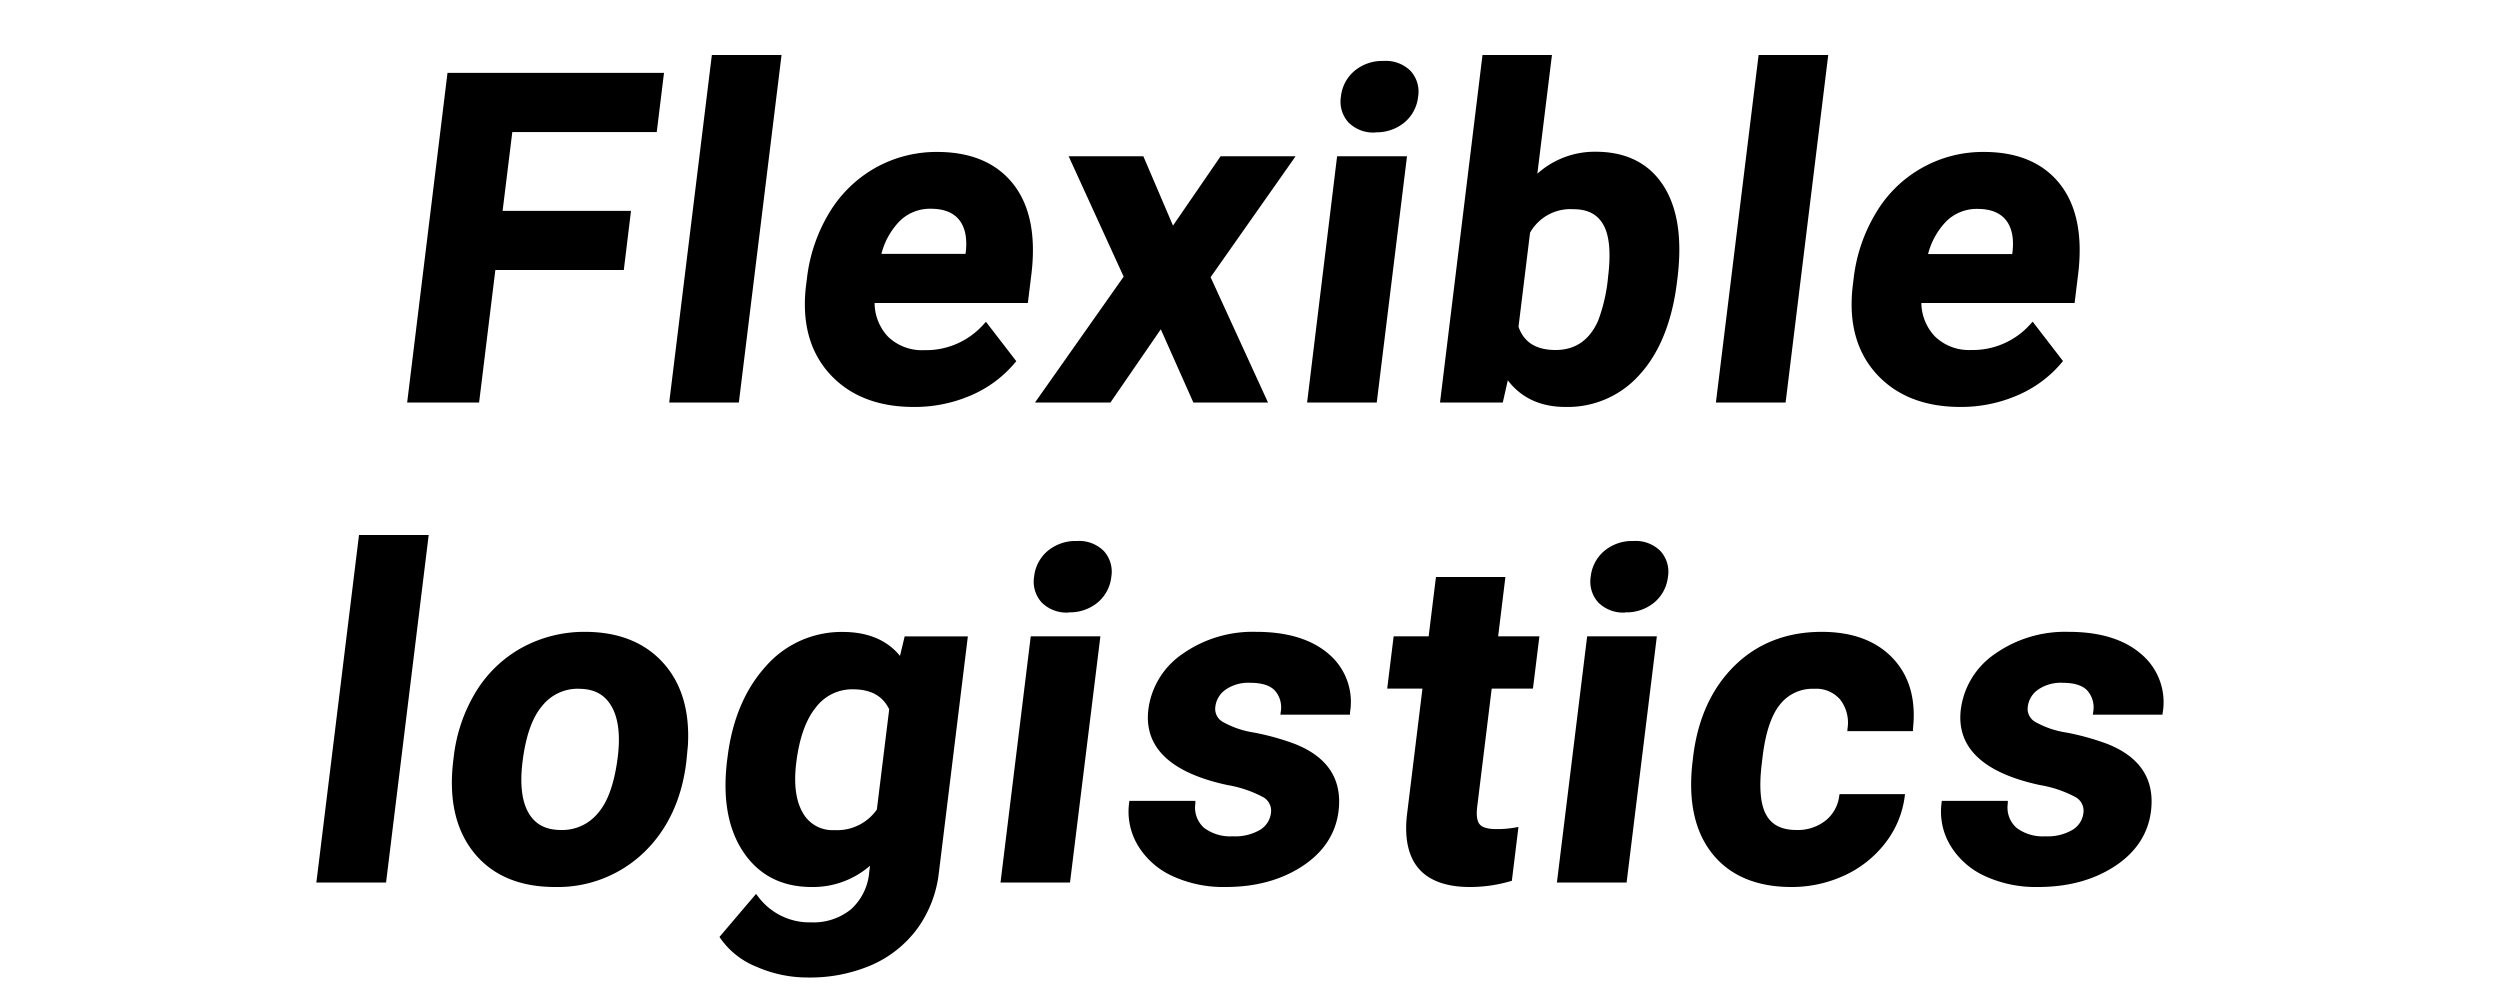
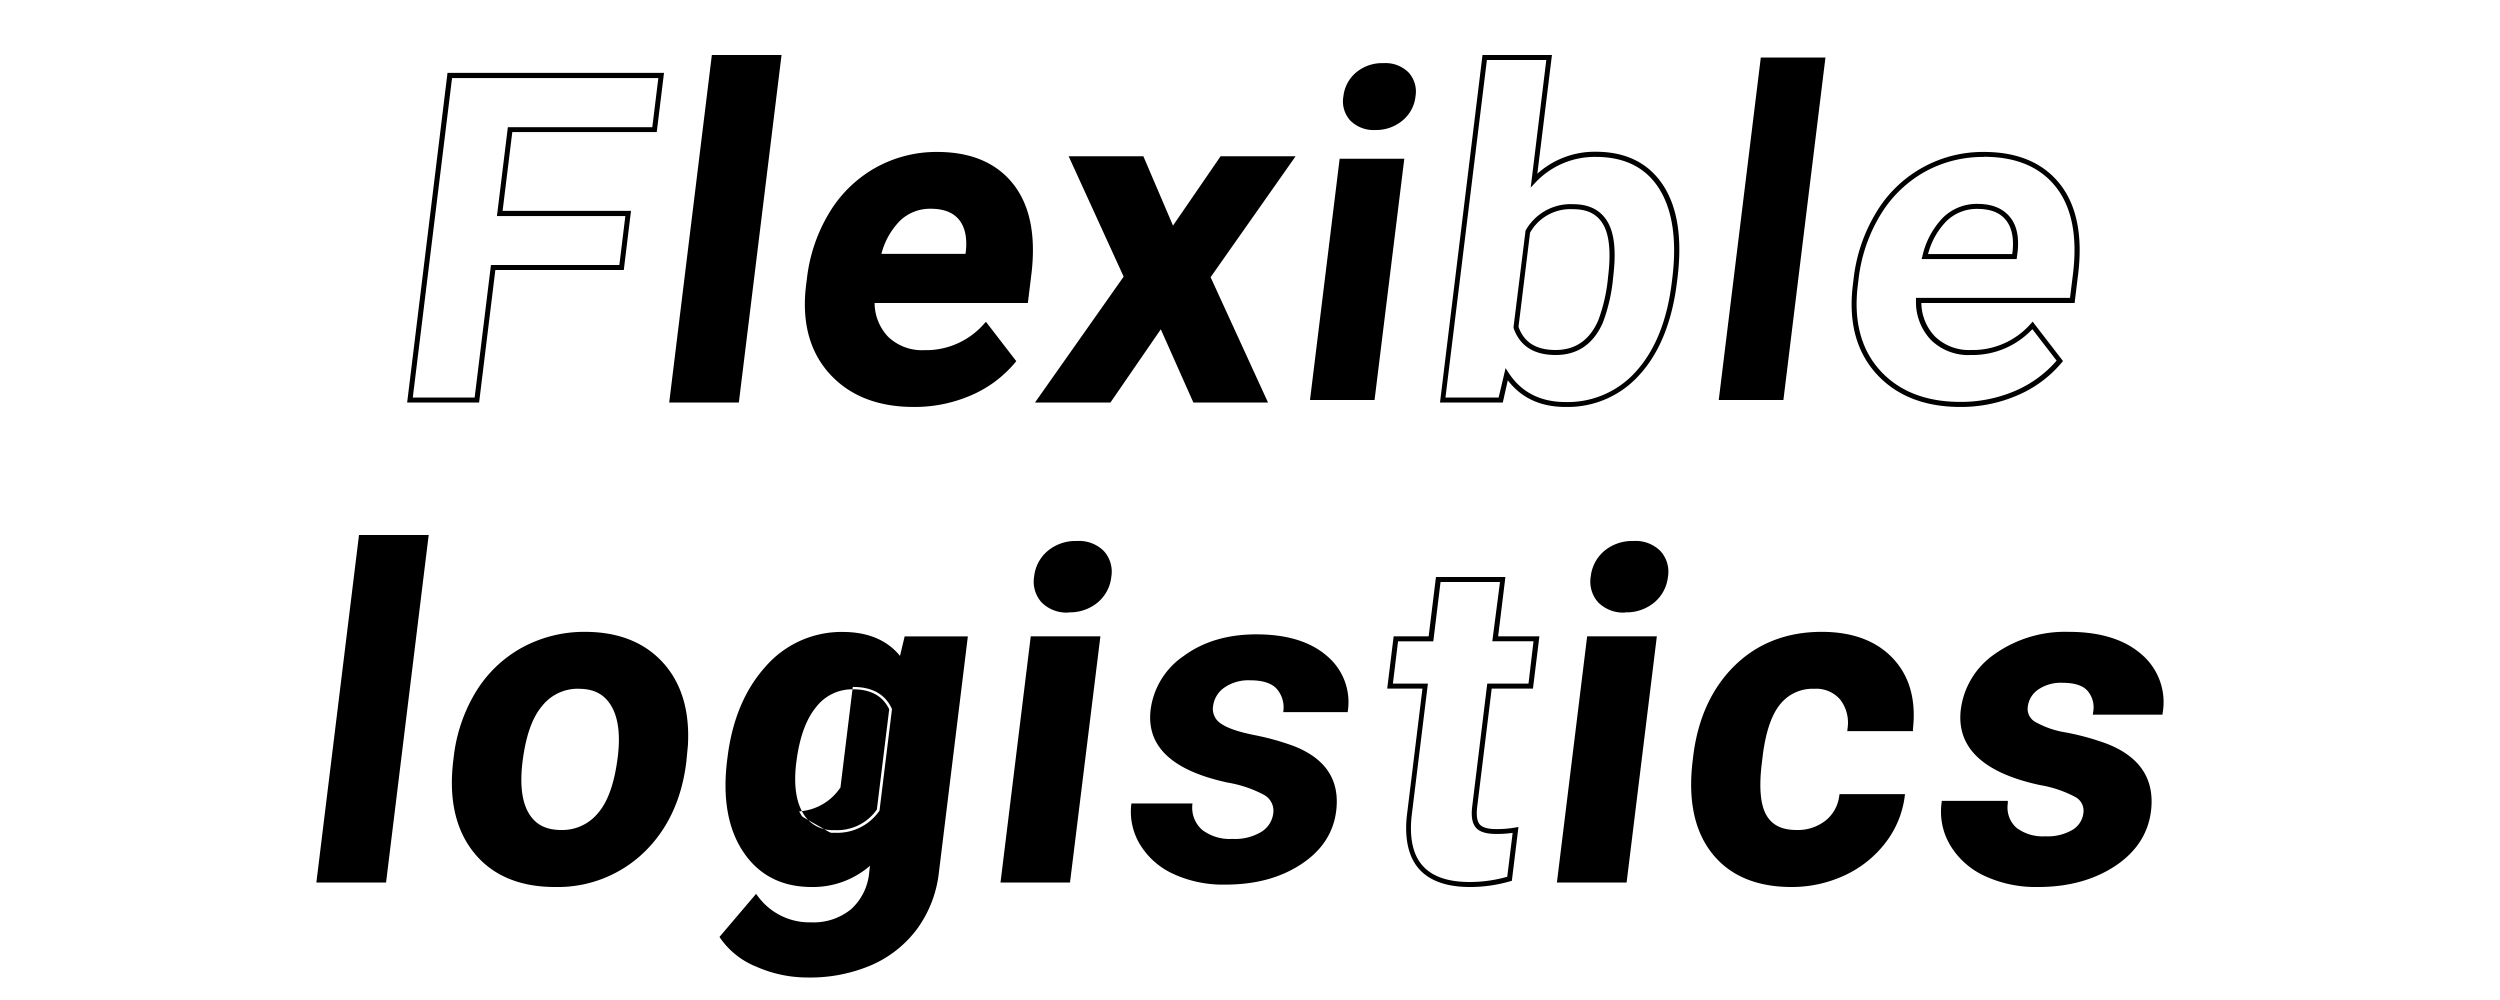
<svg xmlns="http://www.w3.org/2000/svg" viewBox="0 0 500 200">
  <g data-name="レイヤー 2">
-     <path d="M124.31 53.47H98.63L95.37 80H82l8-64.92h42.27l-1.33 10.83H102l-2 16.77h25.68z" />
    <path d="M95.82 80.5H81.43l.07-.56 8-65.36h43.3l-1.45 11.83h-28.89l-1.94 15.77h25.68L124.76 54H99.07zm-13.26-1h12.37L98.19 53h25.68l1.2-9.79H99.39l2.18-17.77h28.89l1.21-9.83H90.41zm64.77.5H134.4l8.41-68.49h12.93z" />
    <path d="M147.77 80.5h-13.93l.07-.56L142.37 11h13.94l-.07.56zm-12.8-1h11.92l8.29-67.5h-11.93zm47.76 1.39q-10.6 0-16.47-6.51T161.72 57l.15-1.25a32 32 0 014.41-13 24.31 24.31 0 0121.17-11.93q9.9 0 14.81 6.25t3.52 17.7l-.65 5.26h-30.72a10.49 10.49 0 002.84 7.58 10.15 10.15 0 007.61 2.85 15.85 15.85 0 0012.3-5.39l5.46 7.09a23.08 23.08 0 01-8.62 6.43 27.64 27.64 0 01-11.27 2.3zm3.4-39.64a9.1 9.1 0 00-6.54 2.6 15.48 15.48 0 00-4 7.43h17.93l.12-1q.45-4.29-1.5-6.65c-1.26-1.63-3.28-2.38-6.01-2.38z" />
    <path d="M182.73 81.39c-7.19 0-12.86-2.25-16.85-6.68s-5.56-10.39-4.66-17.71l.16-1.24a32.57 32.57 0 014.47-13.2 25.25 25.25 0 019.23-9 25 25 0 0112.37-3.17c6.73 0 11.85 2.17 15.21 6.44s4.56 10.33 3.61 18.07l-.7 5.7h-30.65a9.9 9.9 0 002.68 6.73 9.76 9.76 0 007.26 2.7 15.4 15.4 0 0011.92-5.23l.41-.44 6.07 7.88-.26.3a23.49 23.49 0 01-8.82 6.54 28.29 28.29 0 01-11.45 2.31zm4.72-50a24 24 0 00-11.89 3 24.29 24.29 0 00-8.86 8.65 31.67 31.67 0 00-4.33 12.8l-.16 1.25c-.86 7 .62 12.74 4.42 16.95s9.21 6.34 16.1 6.34a27.39 27.39 0 0011.05-2.25 22.77 22.77 0 008.19-6l-4.85-6.3A16.35 16.35 0 01184.86 71a10.69 10.69 0 01-8-3 11 11 0 01-3-7.93v-.5h30.78l.59-4.82c.92-7.47-.23-13.3-3.41-17.34s-7.96-6.05-14.37-6.05zM194 51.78h-19l.17-.62a16 16 0 014.1-7.67 9.61 9.61 0 016.89-2.74c2.88 0 5 .85 6.43 2.53s1.91 4 1.61 7zm-17.71-1h16.81l.08-.59c.27-2.7-.2-4.82-1.39-6.27s-3.1-2.17-5.66-2.17a8.64 8.64 0 00-6.19 2.46 14.64 14.64 0 00-3.66 6.57zm58.21-4.62l9.89-14.41h13.77l-16.63 23.64L252.82 80H239l-6.75-15.16L221.83 80H208l17.3-24.61-10.79-23.64h13.83z" />
    <path d="M253.6 80.5h-14.93l-6.51-14.64-10.07 14.64H207l17.73-25.17-11-24.08h14.94l5.93 13.87 9.52-13.87h15l-17 24.19zm-14.28-1H252l-11-24.17 16.2-23.08h-12.55L234.4 47.19 228 32.25h-12.71l10.58 23.19-16.94 24.06h12.64l10.78-15.68zm35.59.5H262l5.93-48.25h12.93zm-6.23-60.73a7.26 7.26 0 012.53-4.77 8.11 8.11 0 015.51-1.87 6.5 6.5 0 015 1.87 5.67 5.67 0 011.38 4.77 7.24 7.24 0 01-2.58 4.82 8.21 8.21 0 01-5.44 1.91 6.56 6.56 0 01-5-1.87 5.69 5.69 0 01-1.4-4.86z" />
-     <path d="M275.35 80.5h-13.93l6-49.25h13.98zm-12.8-1h11.92l5.8-47.25h-11.92zm12.53-53a7 7 0 01-5.37-2 6.18 6.18 0 01-1.52-5.22 7.76 7.76 0 012.69-5.09 8.67 8.67 0 015.84-2 7 7 0 015.4 2 6.16 6.16 0 011.5 5.17 7.78 7.78 0 01-2.74 5.14 8.74 8.74 0 01-5.8 1.96zm1.64-13.33a7.7 7.7 0 00-5.19 1.75 6.68 6.68 0 00-2.35 4.45 5.13 5.13 0 001.26 4.41 6.07 6.07 0 004.64 1.72 7.72 7.72 0 005.15-1.76 6.68 6.68 0 002.4-4.49 5.13 5.13 0 00-1.25-4.37 6 6 0 00-4.66-1.75zm58.19 43.15q-1.43 11.59-7.17 18.08a18.65 18.65 0 01-14.62 6.49q-7.85 0-11.79-6L300.12 80h-11.59l8.41-68.49h12.88l-3 24.57a16.64 16.64 0 0112.36-5.22q8.83 0 13.05 6.49T335 55.61zm-12.77-.93q.9-7.32-1-10.68t-6.5-3.37a9.8 9.8 0 00-9.09 5l-2.34 19q1.74 5.08 7.94 5.08t9-6.15a33.82 33.82 0 001.99-8.88z" />
    <path d="M313.12 81.39c-5 0-8.86-1.79-11.56-5.33l-1 4.44H288l.07-.56L296.5 11h13.89l-2.92 23.74a17.15 17.15 0 0111.7-4.39c6 0 10.57 2.26 13.47 6.72s3.83 10.66 2.85 18.59l-.09.71c-.95 7.8-3.41 14-7.29 18.35a19.21 19.21 0 01-14.99 6.67zm-12-7.77l.64 1c2.52 3.84 6.34 5.79 11.37 5.79a18.29 18.29 0 0014.25-6.32c3.74-4.23 6.11-10.22 7-17.81l.09-.71c.94-7.69 0-13.72-2.7-17.93s-6.95-6.26-12.63-6.26a16.26 16.26 0 00-12 5.07l-1 1.06L309.26 12h-11.88l-8.29 67.5h10.64zm10-2.62c-4.35 0-7.18-1.82-8.41-5.42v-.22l2.4-19.23a10.3 10.3 0 019.52-5.29c3.24 0 5.58 1.22 6.94 3.62s1.67 6 1.06 11a34.21 34.21 0 01-2.07 9.1c-1.89 4.27-5.06 6.44-9.42 6.44zm-7.42-5.64c1.1 3.12 3.54 4.64 7.42 4.64s6.76-1.91 8.5-5.85a33.39 33.39 0 002-8.82c.58-4.75.27-8.24-.95-10.38s-3.16-3.11-6.06-3.11a9.24 9.24 0 00-8.6 4.7zM356.68 80h-12.93l8.41-68.49h12.93z" />
-     <path d="M357.12 80.5h-13.94l.07-.56L351.72 11h13.93l-.07.56zm-12.81-1h11.93l8.28-67.5H352.6zm47.77 1.39q-10.62 0-16.48-6.51T371.06 57l.16-1.25a31.94 31.94 0 014.4-13 24.68 24.68 0 019.05-8.75 24.4 24.4 0 0112.12-3.1q9.9 0 14.82 6.25t3.51 17.7l-.64 5.26h-30.72a10.52 10.52 0 002.83 7.58 10.18 10.18 0 007.61 2.85 15.84 15.84 0 0012.3-5.39l5.5 7.05a23 23 0 01-8.63 6.39 27.71 27.71 0 01-11.29 2.3zm3.39-39.64a9.13 9.13 0 00-6.54 2.6 15.47 15.47 0 00-4 7.43h17.92l.13-1q.44-4.29-1.5-6.65c-1.26-1.63-3.27-2.38-6.01-2.38z" />
    <path d="M392.08 81.39c-7.19 0-12.86-2.25-16.85-6.68s-5.56-10.39-4.66-17.71l.15-1.24a32.58 32.58 0 014.48-13.2 24.83 24.83 0 0121.59-12.17c6.73 0 11.85 2.17 15.21 6.44s4.57 10.33 3.62 18.07l-.7 5.7h-30.65a9.9 9.9 0 002.73 6.7 9.75 9.75 0 007.2 2.7 15.42 15.42 0 0011.93-5.23l.4-.44 6.07 7.88-.25.3a23.57 23.57 0 01-8.82 6.54 28.35 28.35 0 01-11.45 2.34zm4.71-50a23.92 23.92 0 00-11.88 3 24.21 24.21 0 00-8.86 8.65 31.83 31.83 0 00-4.34 12.8l-.15 1.25c-.86 7 .62 12.74 4.41 16.95s9.21 6.34 16.11 6.34a27.43 27.43 0 0011.05-2.25 22.77 22.77 0 008.19-6l-4.85-6.3A16.37 16.37 0 01394.2 71a10.68 10.68 0 01-8-3 11 11 0 01-3-7.93v-.5H414l.6-4.82c.91-7.47-.23-13.3-3.41-17.34s-7.99-6.05-14.4-6.05zm6.54 20.42h-19l.16-.62a16.13 16.13 0 014.11-7.67 9.61 9.61 0 016.88-2.74c2.88 0 5 .85 6.43 2.53s1.92 4 1.62 7zm-17.71-1h16.83l.07-.59c.28-2.7-.19-4.82-1.39-6.27s-3.09-2.17-5.66-2.17a8.66 8.66 0 00-6.19 2.46 14.64 14.64 0 00-3.66 6.54zM76.76 176H63.83l8.41-68.49h12.93z" />
    <path d="M77.21 176.51H63.27l.07-.56L71.8 107h13.94l-.07.56zm-12.81-1h11.92L84.61 108H72.68zm26.83-24.07a31.52 31.52 0 014.34-12.8 24.18 24.18 0 019-8.69 25.29 25.29 0 0112.43-3.08q9.77 0 15.21 6t4.9 16.23l-.32 3.29q-1.37 11.12-8.38 17.82A24.3 24.3 0 01111 176.9q-10.42 0-15.83-6.69t-4-18.19zm12.78.91c-.57 4.59-.13 8.09 1.29 10.52s3.75 3.64 7 3.64a9.76 9.76 0 007.75-3.6q3.08-3.58 4-11.49.83-6.75-1.34-10.45a7.48 7.48 0 00-6.95-3.71 9.65 9.65 0 00-7.77 3.68q-2.99 3.69-3.99 11.41z" />
    <path d="M111 177.4c-7.08 0-12.54-2.31-16.22-6.88s-5.07-10.79-4.11-18.52l.07-.58a32 32 0 014.4-13 24.85 24.85 0 019.21-8.87 26 26 0 0112.65-3.18c6.63 0 11.87 2.07 15.58 6.14s5.4 9.65 5 16.59l-.32 3.32c-.92 7.5-3.79 13.59-8.54 18.13A24.87 24.87 0 01111 177.4zm6-50a24.89 24.89 0 00-12.19 3 23.71 23.71 0 00-8.81 8.5 31.09 31.09 0 00-4.27 12.6l-.07.58c-.92 7.49.38 13.49 3.88 17.82s8.68 6.5 15.44 6.5a23.9 23.9 0 0017.11-6.57c4.58-4.38 7.34-10.27 8.23-17.52l.32-3.28c.35-6.65-1.25-12-4.77-15.85s-8.5-5.81-14.87-5.81zm-4.74 39.6c-3.39 0-5.87-1.31-7.39-3.89s-1.93-6.15-1.36-10.83c.64-5.22 2-9.14 4.1-11.66a10.13 10.13 0 018.15-3.87 8 8 0 017.38 4c1.5 2.56 2 6.18 1.41 10.77-.66 5.34-2.06 9.3-4.16 11.76a10.29 10.29 0 01-8.13 3.72zm3.5-29.25a9.08 9.08 0 00-7.38 3.5c-2 2.37-3.26 6.13-3.88 11.15-.54 4.45-.13 7.89 1.23 10.21s3.48 3.39 6.53 3.39a9.22 9.22 0 007.37-3.42c2-2.31 3.29-6.09 3.93-11.24.53-4.36.1-7.77-1.29-10.13s-3.49-3.45-6.51-3.45zM146 151.53q1.36-11.1 7.48-17.88a19.52 19.52 0 0115.08-6.78q7.94 0 11.68 5.44l1.1-4.55H193l-5.73 46.64a22.93 22.93 0 01-4.23 11 22 22 0 01-9 7.14 30.64 30.64 0 01-12.48 2.46 24.68 24.68 0 01-10.09-2.12 15.44 15.44 0 01-6.95-5.46l6.67-7.85a13.21 13.21 0 0011 5.4 12.36 12.36 0 008.32-2.74 11.78 11.78 0 003.81-7.78l.31-2.59a16.86 16.86 0 01-12.34 5q-8.7 0-13.23-6.8t-3.16-18zm12.77 1q-.81 6.56 1.37 10.29a7.27 7.27 0 006.76 3.73 10.23 10.23 0 009-4.42l2.5-20.32q-2-4.43-7.8-4.42a9.62 9.62 0 00-7.75 3.8q-3.17 3.76-4.1 11.3z" />
-     <path d="M161.56 195.5a25.32 25.32 0 01-10.29-2.16 16.06 16.06 0 01-7.17-5.65l-.2-.31 7.31-8.6.38.49a12.79 12.79 0 0010.62 5.2 11.87 11.87 0 008-2.62 11.25 11.25 0 003.64-7.47l.15-1.23a17.36 17.36 0 01-11.68 4.25c-5.95 0-10.54-2.36-13.65-7s-4.17-10.8-3.24-18.38l.07-.53c.91-7.47 3.47-13.58 7.6-18.16a20.11 20.11 0 0115.45-6.94c5 0 8.85 1.61 11.45 4.79l.93-3.9h12.64l-5.79 47.2a23.53 23.53 0 01-4.32 11.25 22.65 22.65 0 01-9.17 7.29 31.11 31.11 0 01-12.73 2.48zm-16.41-8a15.35 15.35 0 006.53 5 24.31 24.31 0 009.88 2.07 30.14 30.14 0 0012.31-2.41 21.7 21.7 0 008.77-7 22.56 22.56 0 004.14-10.78l5.65-46.08h-10.72l-1.26 5.26-.64-.93c-2.39-3.46-6.18-5.22-11.27-5.22a19.14 19.14 0 00-14.71 6.59c-4 4.42-6.46 10.35-7.35 17.61l-.07.53c-.9 7.34.14 13.29 3.08 17.7s7.23 6.58 12.82 6.58a16.44 16.44 0 0012-4.9l1-1-.5 4a12.19 12.19 0 01-4 8.1 12.84 12.84 0 01-8.64 2.86 13.7 13.7 0 01-11-5.11zm21.73-20.5a7.77 7.77 0 01-7.19-4c-1.5-2.57-2-6.14-1.43-10.6.62-5.11 2-9 4.15-11.6a10.17 10.17 0 018.14-4c4 0 6.81 1.58 8.25 4.71l.06.13-2.52 20.58-.08.1a10.75 10.75 0 01-9.38 4.68zm-7.63-14.46c-.52 4.24-.09 7.6 1.3 10a6.77 6.77 0 006.33 3.48 9.69 9.69 0 008.49-4.11l2.47-20.05c-1.3-2.69-3.69-4-7.29-4a9.1 9.1 0 00-7.37 3.61c-2 2.44-3.33 6.17-3.93 11.08zM213.59 176h-12.93l5.93-48.25h12.93zm-6.23-60.73a7.26 7.26 0 012.53-4.77 8.11 8.11 0 015.51-1.88 6.5 6.5 0 015 1.88 5.64 5.64 0 011.38 4.77 7.2 7.2 0 01-2.58 4.81 8.17 8.17 0 01-5.47 1.88 6.49 6.49 0 01-5-1.88 5.66 5.66 0 01-1.37-4.8z" />
+     <path d="M161.56 195.5a25.32 25.32 0 01-10.29-2.16 16.06 16.06 0 01-7.17-5.65l-.2-.31 7.31-8.6.38.49a12.79 12.79 0 0010.62 5.2 11.87 11.87 0 008-2.62 11.25 11.25 0 003.64-7.47l.15-1.23a17.36 17.36 0 01-11.68 4.25c-5.95 0-10.54-2.36-13.65-7s-4.17-10.8-3.24-18.38l.07-.53c.91-7.47 3.47-13.58 7.6-18.16a20.11 20.11 0 0115.45-6.94c5 0 8.85 1.61 11.45 4.79l.93-3.9h12.64l-5.79 47.2a23.53 23.53 0 01-4.32 11.25 22.65 22.65 0 01-9.17 7.29 31.11 31.11 0 01-12.73 2.48zm-16.41-8a15.35 15.35 0 006.53 5 24.31 24.31 0 009.88 2.07 30.14 30.14 0 0012.31-2.41 21.7 21.7 0 008.77-7 22.56 22.56 0 004.14-10.78l5.65-46.08h-10.72l-1.26 5.26-.64-.93c-2.39-3.46-6.18-5.22-11.27-5.22a19.14 19.14 0 00-14.71 6.59c-4 4.42-6.46 10.35-7.35 17.61l-.07.53c-.9 7.34.14 13.29 3.08 17.7s7.23 6.58 12.82 6.58a16.44 16.44 0 0012-4.9l1-1-.5 4a12.19 12.19 0 01-4 8.1 12.84 12.84 0 01-8.64 2.86 13.7 13.7 0 01-11-5.11zm21.73-20.5a7.77 7.77 0 01-7.19-4c-1.5-2.57-2-6.14-1.43-10.6.62-5.11 2-9 4.15-11.6a10.17 10.17 0 018.14-4l.06.13-2.52 20.58-.08.1a10.75 10.75 0 01-9.38 4.68zm-7.63-14.46c-.52 4.24-.09 7.6 1.3 10a6.77 6.77 0 006.33 3.48 9.69 9.69 0 008.49-4.11l2.47-20.05c-1.3-2.69-3.69-4-7.29-4a9.1 9.1 0 00-7.37 3.61c-2 2.44-3.33 6.17-3.93 11.08zM213.59 176h-12.93l5.93-48.25h12.93zm-6.23-60.73a7.26 7.26 0 012.53-4.77 8.11 8.11 0 015.51-1.88 6.5 6.5 0 015 1.88 5.64 5.64 0 011.38 4.77 7.2 7.2 0 01-2.58 4.81 8.17 8.17 0 01-5.47 1.88 6.49 6.49 0 01-5-1.88 5.66 5.66 0 01-1.37-4.8z" />
    <path d="M214 176.51h-13.9l6.05-49.25h13.93zm-12.81-1h11.92l5.8-47.25H207zm12.53-53a7.05 7.05 0 01-5.37-2 6.19 6.19 0 01-1.52-5.22 7.76 7.76 0 012.69-5.09 8.68 8.68 0 015.84-2 7 7 0 015.4 2 6.14 6.14 0 011.5 5.17 7.74 7.74 0 01-2.74 5.14 8.73 8.73 0 01-5.76 1.96zm-5.9-7.13a5.14 5.14 0 001.26 4.41 6.08 6.08 0 004.64 1.72 7.72 7.72 0 005.15-1.76 6.64 6.64 0 002.4-4.49 5.13 5.13 0 00-1.24-4.37 6.08 6.08 0 00-4.67-1.72 7.63 7.63 0 00-5.18 1.76 6.65 6.65 0 00-2.32 4.41zm46.83 47.29a3.62 3.62 0 00-1.89-3.72 23.85 23.85 0 00-7.21-2.43q-16.77-3.61-15.42-14.62a15.35 15.35 0 016.65-10.73q5.85-4.29 14.46-4.3 9.18 0 14.16 4.33a12.05 12.05 0 014.13 11.23h-12.89a5.62 5.62 0 00-1.22-4.57c-1-1.2-2.83-1.8-5.35-1.8a8.51 8.51 0 00-5.22 1.47 5.33 5.33 0 00-2.24 3.74 3.47 3.47 0 001.6 3.46c1.24.88 3.43 1.63 6.57 2.27a51.21 51.21 0 017.84 2.16q9.75 3.75 8.62 13-.81 6.6-7 10.68t-15.13 4.08a23.77 23.77 0 01-10.5-2.16 15.16 15.16 0 01-6.65-5.93 12.66 12.66 0 01-1.68-8.14h12.22a5.94 5.94 0 001.9 5.26 9.11 9.11 0 006.1 1.83 10.15 10.15 0 005.77-1.41 5.06 5.06 0 002.38-3.7z" />
-     <path d="M245.14 177.4a24.3 24.3 0 01-10.72-2.22 15.63 15.63 0 01-6.86-6.12 13.13 13.13 0 01-1.74-8.45l.05-.44h13.2v.53a5.44 5.44 0 001.72 4.85 8.72 8.72 0 005.78 1.71 9.79 9.79 0 005.49-1.32 4.57 4.57 0 002.13-3.33 3.12 3.12 0 00-1.65-3.23 23.39 23.39 0 00-7.05-2.37c-11.43-2.46-16.75-7.57-15.81-15.17a15.87 15.87 0 016.84-11.07 24.37 24.37 0 0114.76-4.4c6.22 0 11.09 1.5 14.49 4.45a12.57 12.57 0 014.23 11.67v.44h-13.92l.07-.56a5.07 5.07 0 00-1.11-4.18c-.94-1.08-2.61-1.63-5-1.63a8 8 0 00-4.92 1.37 4.83 4.83 0 00-2.05 3.4 3 3 0 001.4 3 18.31 18.31 0 006.38 2.19 51 51 0 017.92 2.19c6.72 2.58 9.72 7.12 8.94 13.5-.56 4.53-3 8.24-7.2 11s-9.32 4.19-15.37 4.19zm-18.38-16.23a12.16 12.16 0 001.66 7.38 14.67 14.67 0 006.44 5.74 23.4 23.4 0 0010.28 2.11c5.85 0 10.84-1.35 14.85-4a14.19 14.19 0 006.76-10.32c.73-6-2-10-8.31-12.45a50.14 50.14 0 00-7.76-2.14c-3.24-.66-5.44-1.43-6.76-2.35a4 4 0 01-1.81-3.93 5.83 5.83 0 012.44-4.08 9 9 0 015.52-1.57c2.66 0 4.59.66 5.73 2a6 6 0 011.39 4.4h11.89a11.43 11.43 0 00-4-10.36c-3.21-2.79-7.86-4.2-13.83-4.2a23.4 23.4 0 00-14.17 4.21 14.92 14.92 0 00-6.45 10.39c-.87 7.1 4 11.71 15 14.07a24.19 24.19 0 017.38 2.5 4.09 4.09 0 012.11 4.21 5.56 5.56 0 01-2.56 4 10.68 10.68 0 01-6.05 1.49 9.67 9.67 0 01-6.43-1.95 6.25 6.25 0 01-2.09-5.14zm73.8-45.27l-1.46 11.86h8.25l-1.16 9.46h-8.25l-3 24.07c-.22 1.79 0 3.06.56 3.84s1.85 1.16 3.78 1.16a21 21 0 003.83-.32l-1.2 9.77a28.07 28.07 0 01-7.91 1.16q-13.54 0-12.14-13.69l3.19-26h-7l1.16-9.46h7.05l1.45-11.86z" />
    <path d="M294 177.4c-4.61 0-8-1.19-10.13-3.54s-3-6-2.5-10.7l3.12-25.44h-7.05l1.29-10.46h7l1.46-11.86h13.89l-1.45 11.86h8.25l-1.29 10.46h-8.25l-2.9 23.63c-.2 1.65-.05 2.81.46 3.47s1.65 1 3.38 1a20.92 20.92 0 003.74-.31l.67-.12-1.32 10.77-.32.09a28.74 28.74 0 01-8.05 1.15zm-15.42-40.68h7l-3.26 26.55c-.46 4.42.3 7.76 2.25 9.92s5.08 3.21 9.39 3.21a27.36 27.36 0 007.49-1.05l1.08-8.78a21.67 21.67 0 01-3.25.22c-2.12 0-3.48-.45-4.18-1.36s-.89-2.26-.65-4.2l3-24.51h8.25l1-8.46h-8.24L300 116.4h-11.89l-1.45 11.86h-7.05zm46.3 39.28H312l5.92-48.25h12.88zm-6.23-60.73a7.25 7.25 0 012.52-4.77 8.16 8.16 0 015.52-1.88 6.53 6.53 0 015 1.88 5.67 5.67 0 011.37 4.77 7.23 7.23 0 01-2.57 4.81 8.19 8.19 0 01-5.47 1.88 6.53 6.53 0 01-5-1.88 5.66 5.66 0 01-1.37-4.8z" />
    <path d="M325.32 176.51h-13.94l6.05-49.25h13.94zm-12.81-1h11.93l5.8-47.25h-11.93zm12.54-53a7.08 7.08 0 01-5.38-2 6.22 6.22 0 01-1.52-5.22 7.8 7.8 0 012.69-5.09 8.7 8.7 0 015.85-2 7 7 0 015.39 2 6.15 6.15 0 011.51 5.17 7.79 7.79 0 01-2.75 5.14 8.7 8.7 0 01-5.79 1.96zm-5.91-7.13a5.17 5.17 0 001.26 4.41 6.09 6.09 0 004.65 1.72 7.67 7.67 0 005.14-1.76 6.65 6.65 0 002.41-4.49 5.13 5.13 0 00-1.25-4.37 6.05 6.05 0 00-4.66-1.72 7.64 7.64 0 00-5.19 1.76 6.74 6.74 0 00-2.36 4.45zm40.2 51.13a9.4 9.4 0 006-2 7.93 7.93 0 003-5.22h12.08a18.44 18.44 0 01-3.78 9 21 21 0 01-8 6.34 24.33 24.33 0 01-10.37 2.25q-10.35 0-15.51-6.58T339 152.15l.11-.85q1.37-11.15 8.11-17.79t17.09-6.64q9.06 0 13.88 5.15t3.87 13.71H370a8 8 0 00-1.57-6.12 6.83 6.83 0 00-5.6-2.35 8.84 8.84 0 00-7.2 3.28q-2.7 3.28-3.6 10.65l-.17 1.34q-.92 7.46 1 10.72t6.48 3.26z" />
    <path d="M358.29 177.4c-7 0-12.38-2.28-15.91-6.77s-4.8-10.71-3.84-18.54l.1-.85c.92-7.51 3.7-13.59 8.26-18.08s10.44-6.79 17.44-6.79c6.15 0 10.94 1.79 14.25 5.31s4.65 8.27 4 14.11v.44h-13.13l.05-.55a7.57 7.57 0 00-1.46-5.75 6.3 6.3 0 00-5.21-2.17 8.28 8.28 0 00-6.81 3.1c-1.73 2.1-2.91 5.6-3.5 10.39l-.16 1.34c-.6 4.84-.29 8.34.89 10.41s3.16 3 6.08 3a9 9 0 005.73-1.85 7.46 7.46 0 002.77-4.9l.07-.43H381l-.07.57a19.12 19.12 0 01-3.88 9.22 21.78 21.78 0 01-8.16 6.48 25.06 25.06 0 01-10.6 2.31zm6-50c-6.73 0-12.36 2.19-16.74 6.5s-7.07 10.21-8 17.5l-.1.84c-.93 7.56.3 13.55 3.64 17.8s8.42 6.39 15.12 6.39a23.84 23.84 0 0010.16-2.21 20.75 20.75 0 007.8-6.18 18.14 18.14 0 003.59-8.18h-11a8.4 8.4 0 01-3.07 5.11 10 10 0 01-6.35 2.07c-3.27 0-5.6-1.18-6.94-3.51s-1.65-5.9-1-11l.16-1.34c.61-5 1.86-8.65 3.72-10.91a9.38 9.38 0 017.58-3.46 7.33 7.33 0 016 2.54 8.33 8.33 0 011.72 5.93h11.09c.51-5.32-.77-9.65-3.78-12.87s-7.69-5.05-13.55-5.05zm52.85 35.27a3.63 3.63 0 00-1.88-3.72 23.94 23.94 0 00-7.22-2.43q-16.77-3.61-15.41-14.62a15.34 15.34 0 016.64-10.73 23.81 23.81 0 0114.46-4.3q9.19 0 14.16 4.33a12 12 0 014.11 11.23h-12.87a5.62 5.62 0 00-1.22-4.57q-1.56-1.8-5.35-1.8a8.51 8.51 0 00-5.22 1.47 5.33 5.33 0 00-2.24 3.74 3.47 3.47 0 001.6 3.46 18.6 18.6 0 006.57 2.27 51.7 51.7 0 017.85 2.16q9.75 3.75 8.61 13-.81 6.6-7 10.68t-15.13 4.08a23.77 23.77 0 01-10.5-2.16 15.22 15.22 0 01-6.65-5.93 12.72 12.72 0 01-1.68-8.14H401a5.94 5.94 0 001.9 5.26 9.11 9.11 0 006.1 1.83 10.15 10.15 0 005.77-1.41 5.06 5.06 0 002.37-3.7z" />
    <path d="M407.63 177.4a24.34 24.34 0 01-10.72-2.22 15.63 15.63 0 01-6.86-6.12 13.13 13.13 0 01-1.74-8.45l.05-.44h13.2v.53a5.44 5.44 0 001.72 4.85 8.72 8.72 0 005.78 1.71 9.79 9.79 0 005.49-1.32 4.54 4.54 0 002.13-3.33 3.12 3.12 0 00-1.65-3.23 23.28 23.28 0 00-7.05-2.37c-11.43-2.46-16.75-7.57-15.81-15.17a15.87 15.87 0 016.83-11.07 24.37 24.37 0 0114.76-4.4c6.22 0 11.09 1.5 14.49 4.45a12.58 12.58 0 014.3 11.67l-.06.44h-13.92l.07-.56a5.07 5.07 0 00-1.11-4.18c-.93-1.08-2.61-1.63-5-1.63a8 8 0 00-4.92 1.37 4.83 4.83 0 00-2.05 3.4 3 3 0 001.4 3 18.31 18.31 0 006.38 2.19 51.52 51.52 0 017.93 2.19c6.71 2.58 9.71 7.12 8.93 13.5-.56 4.53-3 8.24-7.19 11s-9.33 4.19-15.38 4.19zm-18.38-16.23a12.23 12.23 0 001.66 7.38 14.73 14.73 0 006.44 5.74 23.4 23.4 0 0010.28 2.11c5.85 0 10.85-1.35 14.85-4a14.16 14.16 0 006.76-10.32c.73-6-2-10-8.3-12.45a50.62 50.62 0 00-7.77-2.14 19.1 19.1 0 01-6.76-2.35 4 4 0 01-1.81-3.93 5.87 5.87 0 012.44-4.08 9 9 0 015.52-1.57c2.67 0 4.59.66 5.73 2a6 6 0 011.39 4.4h11.89a11.4 11.4 0 00-4-10.36c-3.2-2.79-7.86-4.2-13.83-4.2a23.35 23.35 0 00-14.16 4.21 14.94 14.94 0 00-6.46 10.39c-.87 7.1 4 11.71 15 14.07a24.11 24.11 0 017.37 2.5 4.09 4.09 0 012.11 4.21 5.56 5.56 0 01-2.56 4 10.68 10.68 0 01-6.05 1.49 9.67 9.67 0 01-6.43-1.95 6.25 6.25 0 01-2.09-5.14z" />
  </g>
</svg>